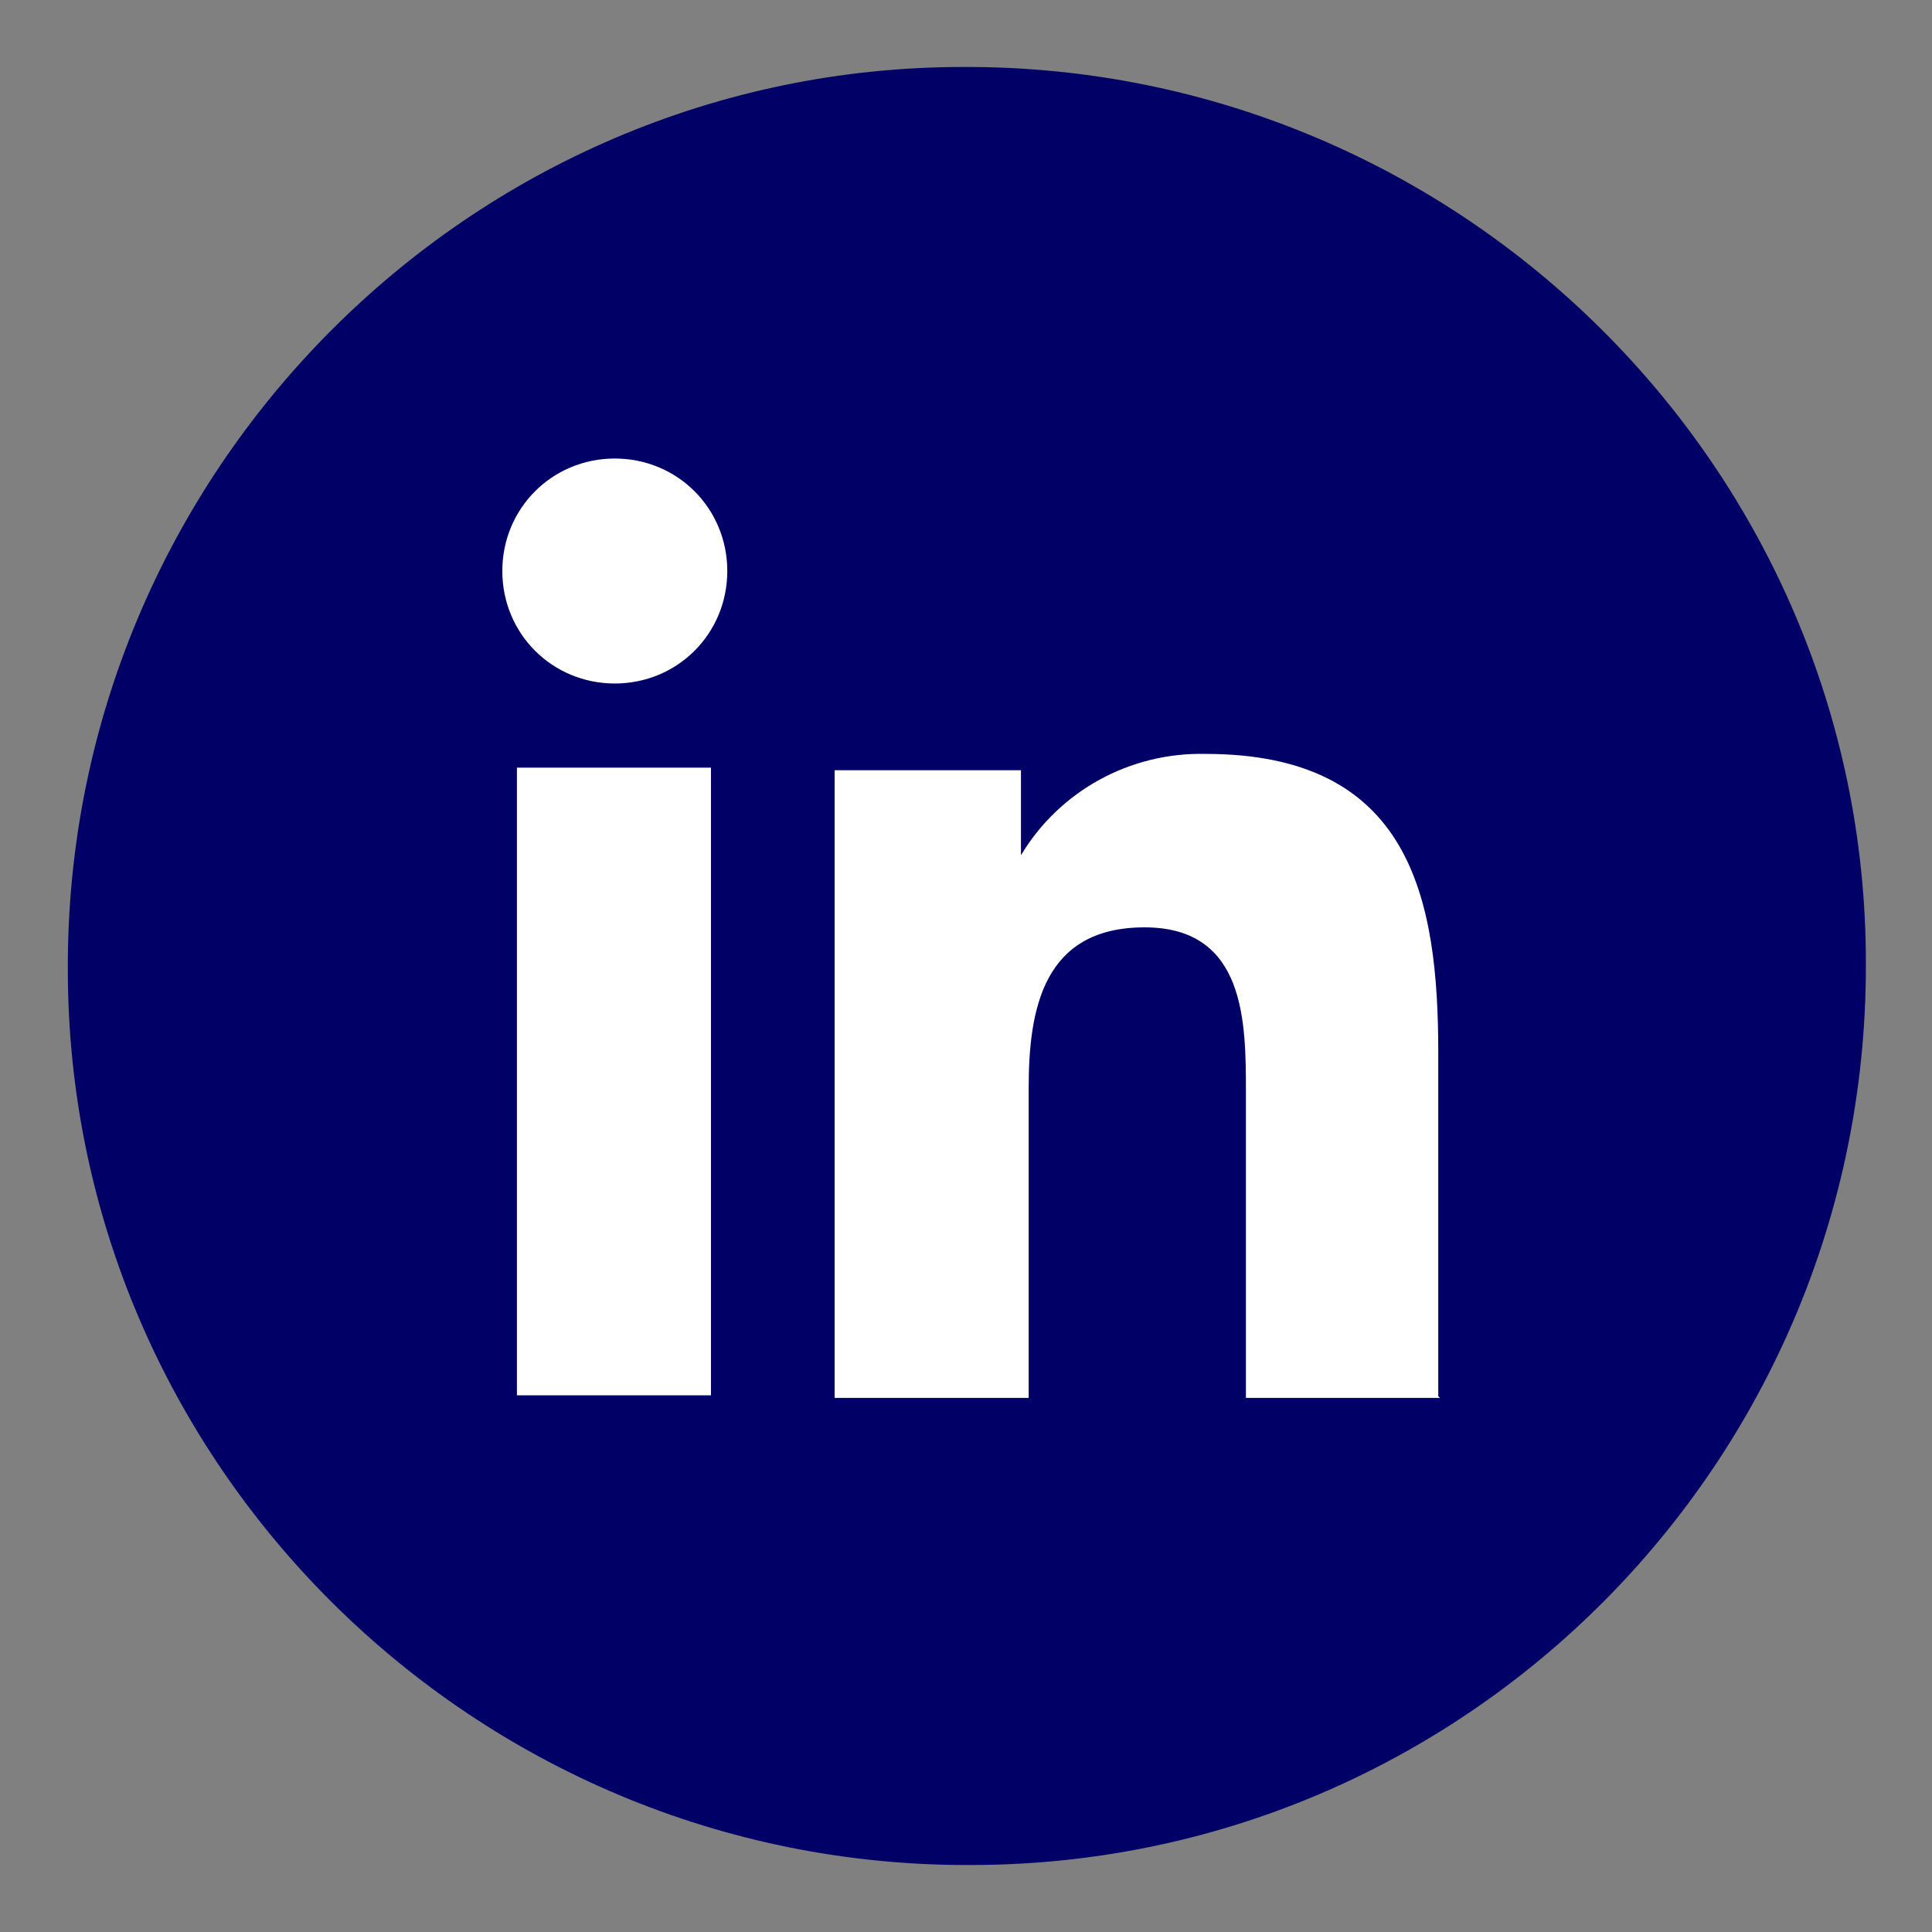
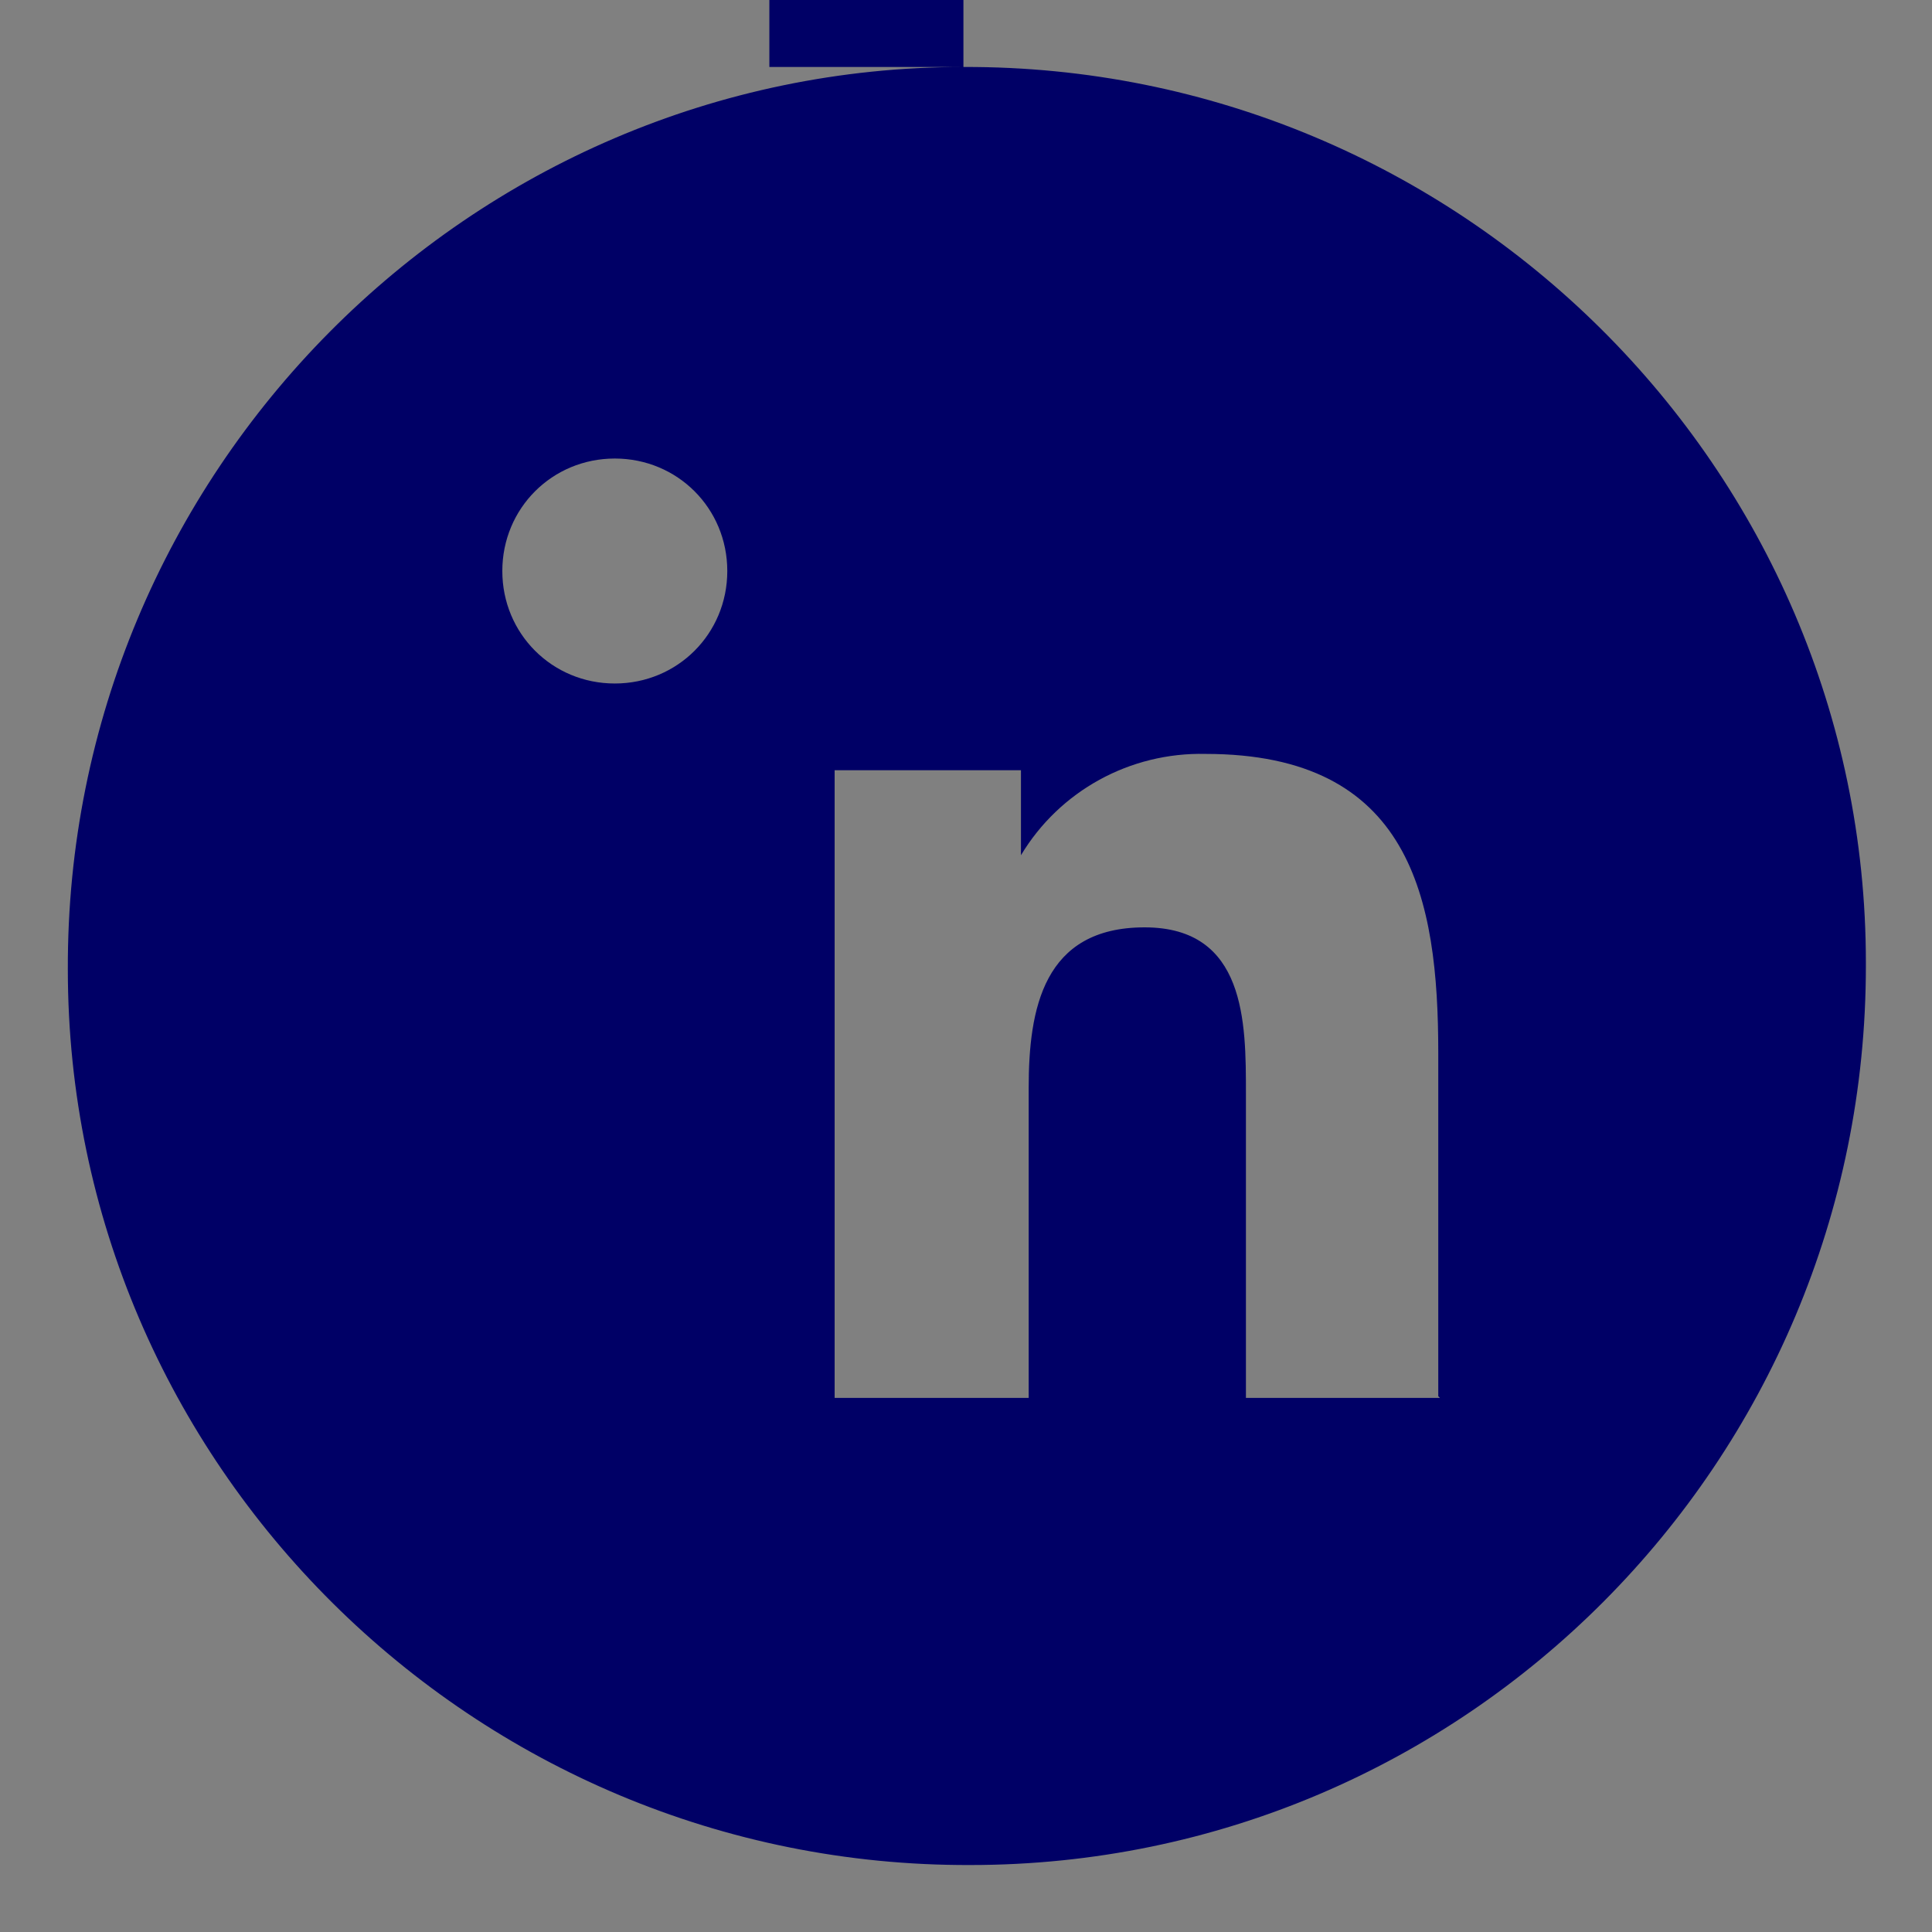
<svg xmlns="http://www.w3.org/2000/svg" version="1.1" viewBox="0 0 225 225">
  <rect x="0" y="0" width="225" height="225" fill="#808080" stroke="none" />
  <defs>
    <style>
      .cls-1 {
        fill: #fff;
        stroke: #000;
        stroke-miterlimit: 10;
      }

      .cls-2 {
        fill: #006;
      }
    </style>
  </defs>
  <g>
    <g id="a">
-       <circle class="cls-1" cx="112.5" cy="112.3" r="79" />
-       <path class="cls-2" d="M112.2,7.8C54.6,7.8,7.7,55.1,7.9,112.9c0,57.6,47.3,104.5,105.1,104.3,57.6,0,104.3-46.9,104.3-104.7v-.4c0-57.6-47.3-104.5-105.1-104.3h0ZM82.8,162.5h-22.6v-73.1h22.6v73.1ZM71.6,79.6c-7.3,0-13.1-5.8-13.1-13.1s5.8-13.1,13.1-13.1,13.1,5.8,13.1,13.1-5.8,13.1-13.1,13.1ZM167.7,162.8h-22.6v-35.5c0-8.2,0-19.3-11.8-19.3s-13.5,9.5-13.5,18.7v36.1h-22.6v-73.1h21.7v9.9h0c4.5-7.5,12.7-12,21.5-11.8,23.9,0,27.1,16.8,27.1,34.8v40h0l.2.2h0Z" />
+       <path class="cls-2" d="M112.2,7.8C54.6,7.8,7.7,55.1,7.9,112.9c0,57.6,47.3,104.5,105.1,104.3,57.6,0,104.3-46.9,104.3-104.7v-.4c0-57.6-47.3-104.5-105.1-104.3h0Zh-22.6v-73.1h22.6v73.1ZM71.6,79.6c-7.3,0-13.1-5.8-13.1-13.1s5.8-13.1,13.1-13.1,13.1,5.8,13.1,13.1-5.8,13.1-13.1,13.1ZM167.7,162.8h-22.6v-35.5c0-8.2,0-19.3-11.8-19.3s-13.5,9.5-13.5,18.7v36.1h-22.6v-73.1h21.7v9.9h0c4.5-7.5,12.7-12,21.5-11.8,23.9,0,27.1,16.8,27.1,34.8v40h0l.2.2h0Z" />
    </g>
  </g>
</svg>